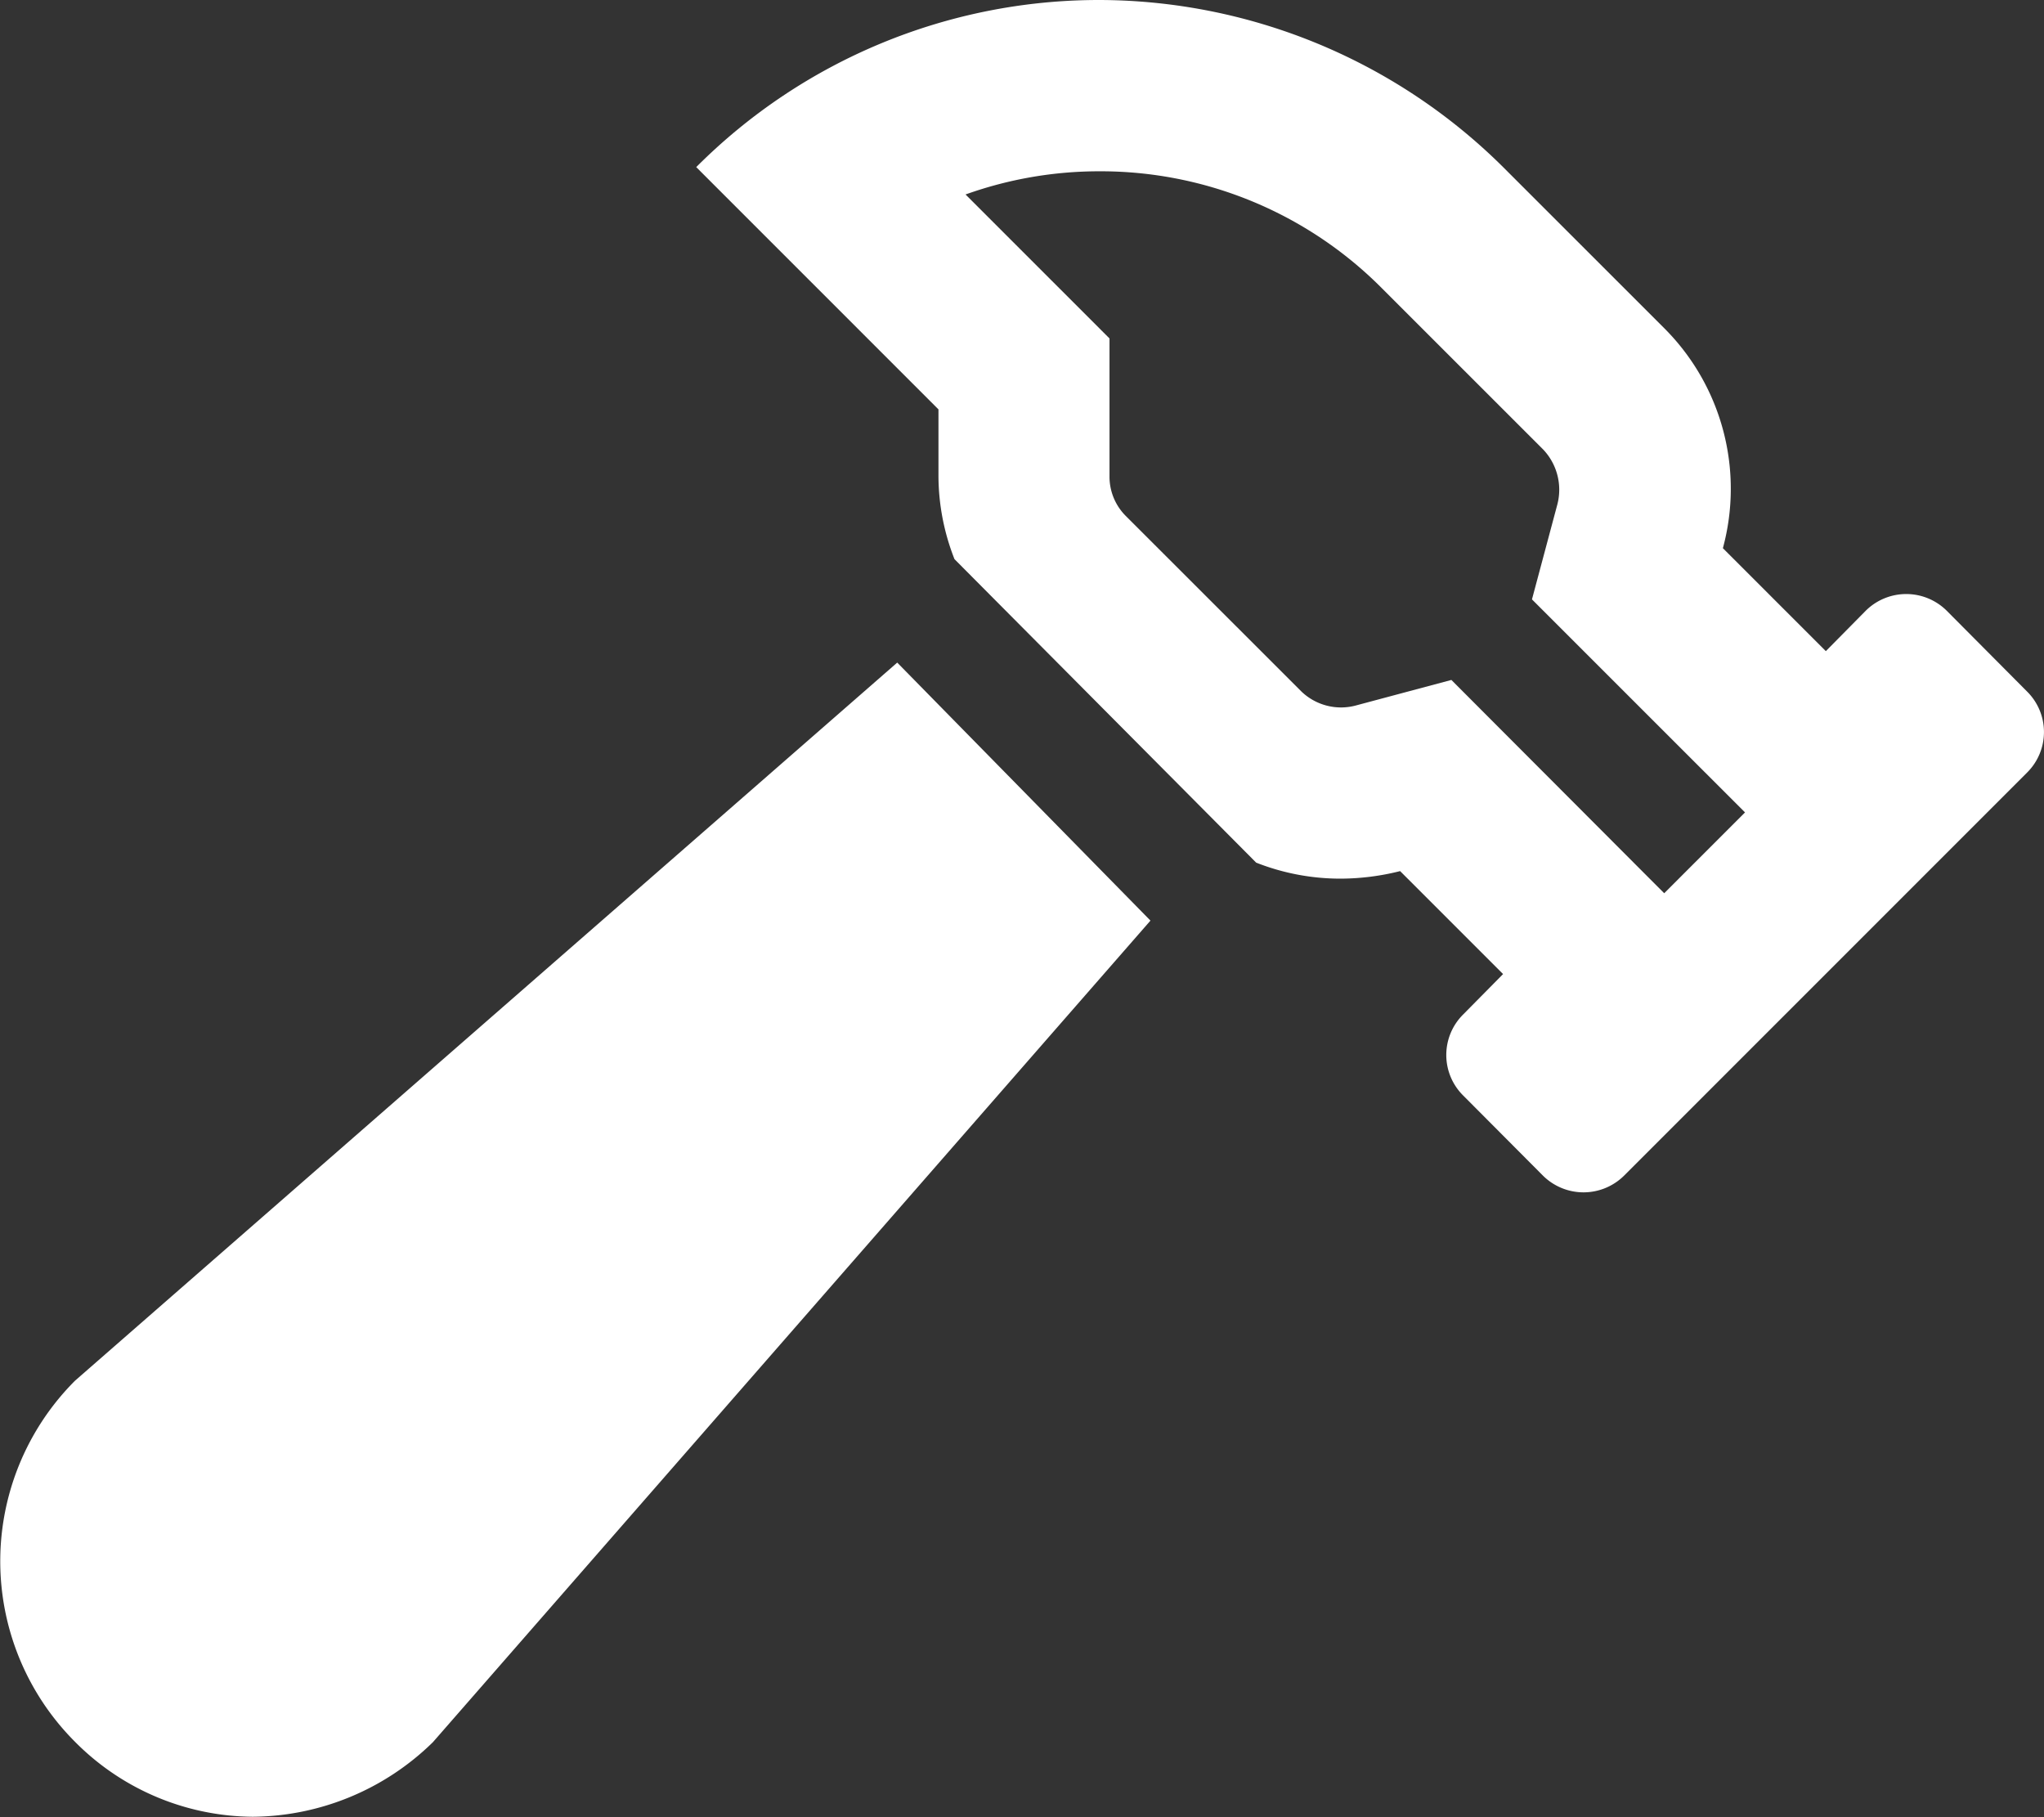
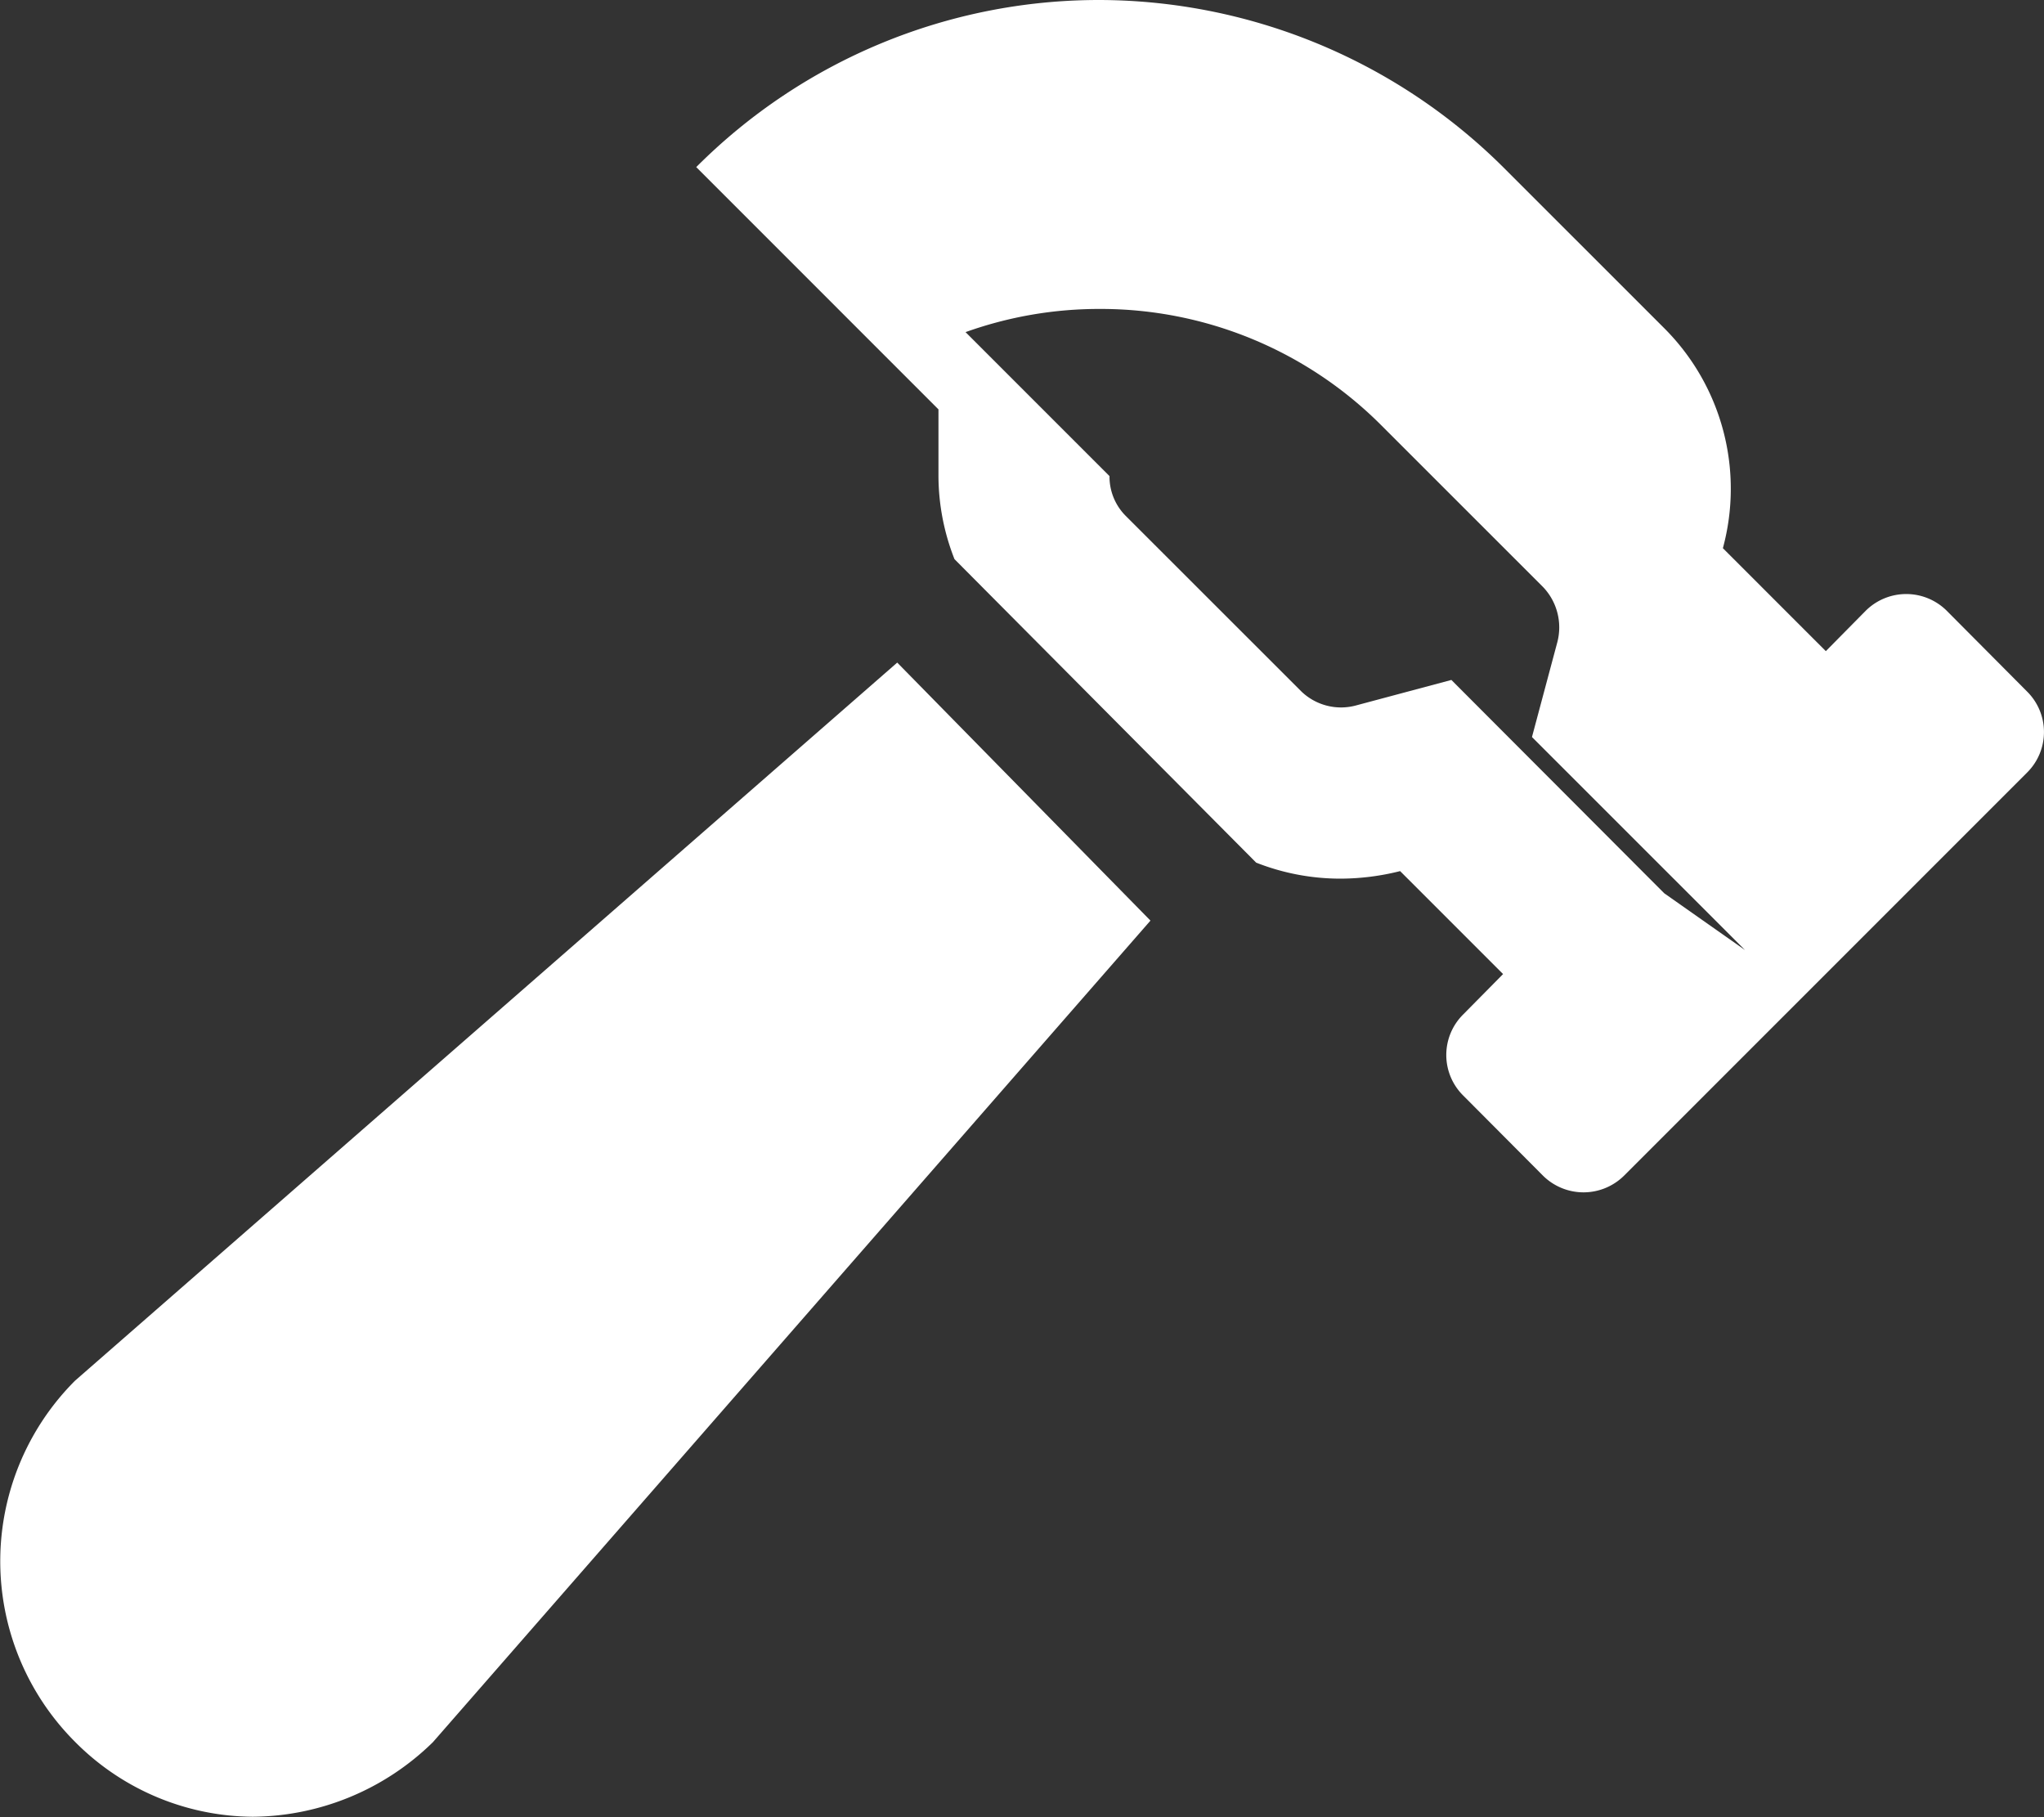
<svg xmlns="http://www.w3.org/2000/svg" width="37.129" height="33" viewBox="0 0 37.129 33">
  <rect x="0" y="0" width="37.129" height="33" fill="#333333" stroke="none" />
-   <path d="M-17.2-3.8a4.638,4.638,0,0,0,0,6.561,4.588,4.588,0,0,0,3.226,1.36A4.726,4.726,0,0,0-10.7,2.766L2.334-12.155l-4.6-4.686ZM18.26-16.313l-1.465-1.473a1.044,1.044,0,0,0-1.465,0l-.728.737-1.87-1.87a4.122,4.122,0,0,0-1.06-3.99L8.74-25.84a10.441,10.441,0,0,0-7.329-3.035A10.331,10.331,0,0,0-5.917-25.84l4.4,4.4v1.214a4.153,4.153,0,0,0,.291,1.506l5.48,5.512a4.173,4.173,0,0,0,1.53.291,4.474,4.474,0,0,0,1.085-.137l1.87,1.87-.728.737a1.036,1.036,0,0,0,0,1.465L9.464-7.523a1.046,1.046,0,0,0,1.473,0l7.328-7.328A1.036,1.036,0,0,0,18.26-16.313Zm-6.594,3.661L7.8-16.526l-1.724.461a1.039,1.039,0,0,1-1-.251L1.89-19.5a1.008,1.008,0,0,1-.3-.728v-2.5l-2.615-2.615a7.2,7.2,0,0,1,2.436-.421,7.2,7.2,0,0,1,5.124,2.121l2.931,2.93a1.061,1.061,0,0,1,.259,1l-.461,1.724,3.87,3.869Z" transform="translate(18.564 28.875)" fill="#fff" />
+   <path d="M-17.2-3.8a4.638,4.638,0,0,0,0,6.561,4.588,4.588,0,0,0,3.226,1.36A4.726,4.726,0,0,0-10.7,2.766L2.334-12.155l-4.6-4.686ZM18.26-16.313l-1.465-1.473a1.044,1.044,0,0,0-1.465,0l-.728.737-1.87-1.87a4.122,4.122,0,0,0-1.06-3.99L8.74-25.84a10.441,10.441,0,0,0-7.329-3.035A10.331,10.331,0,0,0-5.917-25.84l4.4,4.4v1.214a4.153,4.153,0,0,0,.291,1.506l5.48,5.512a4.173,4.173,0,0,0,1.53.291,4.474,4.474,0,0,0,1.085-.137l1.87,1.87-.728.737a1.036,1.036,0,0,0,0,1.465L9.464-7.523a1.046,1.046,0,0,0,1.473,0l7.328-7.328A1.036,1.036,0,0,0,18.26-16.313Zm-6.594,3.661L7.8-16.526l-1.724.461a1.039,1.039,0,0,1-1-.251L1.89-19.5a1.008,1.008,0,0,1-.3-.728l-2.615-2.615a7.2,7.2,0,0,1,2.436-.421,7.2,7.2,0,0,1,5.124,2.121l2.931,2.93a1.061,1.061,0,0,1,.259,1l-.461,1.724,3.87,3.869Z" transform="translate(18.564 28.875)" fill="#fff" />
</svg>